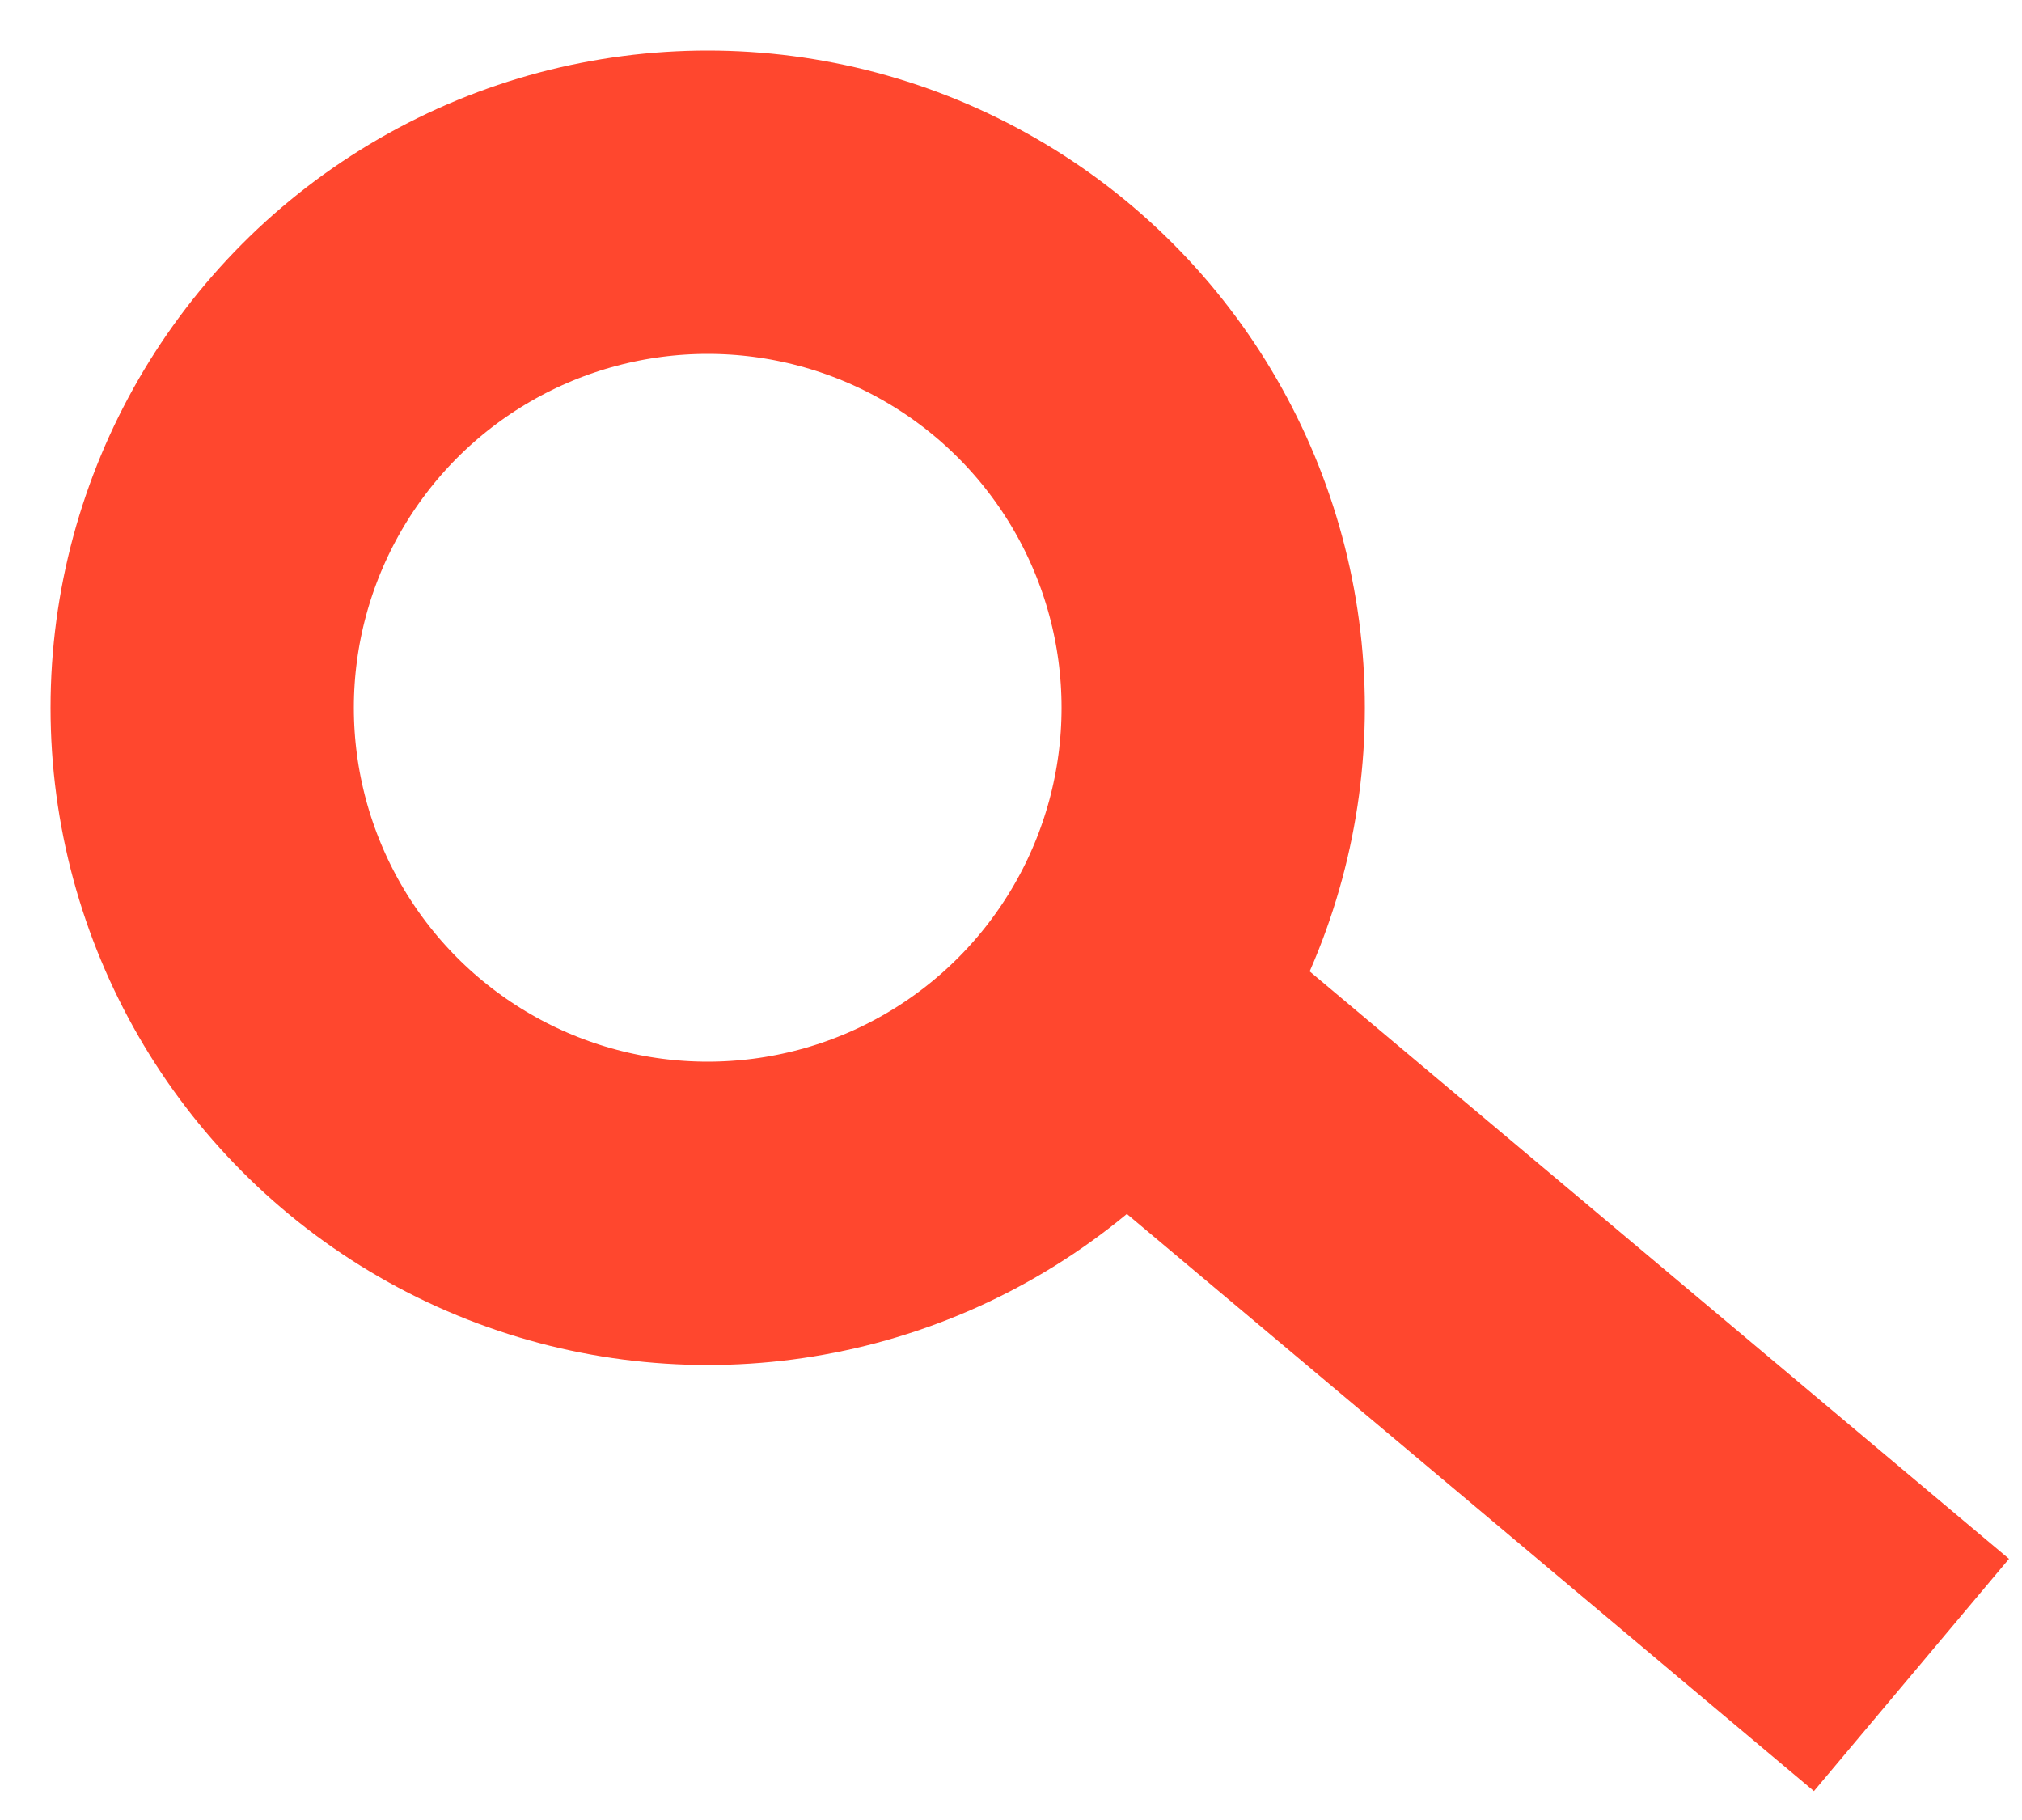
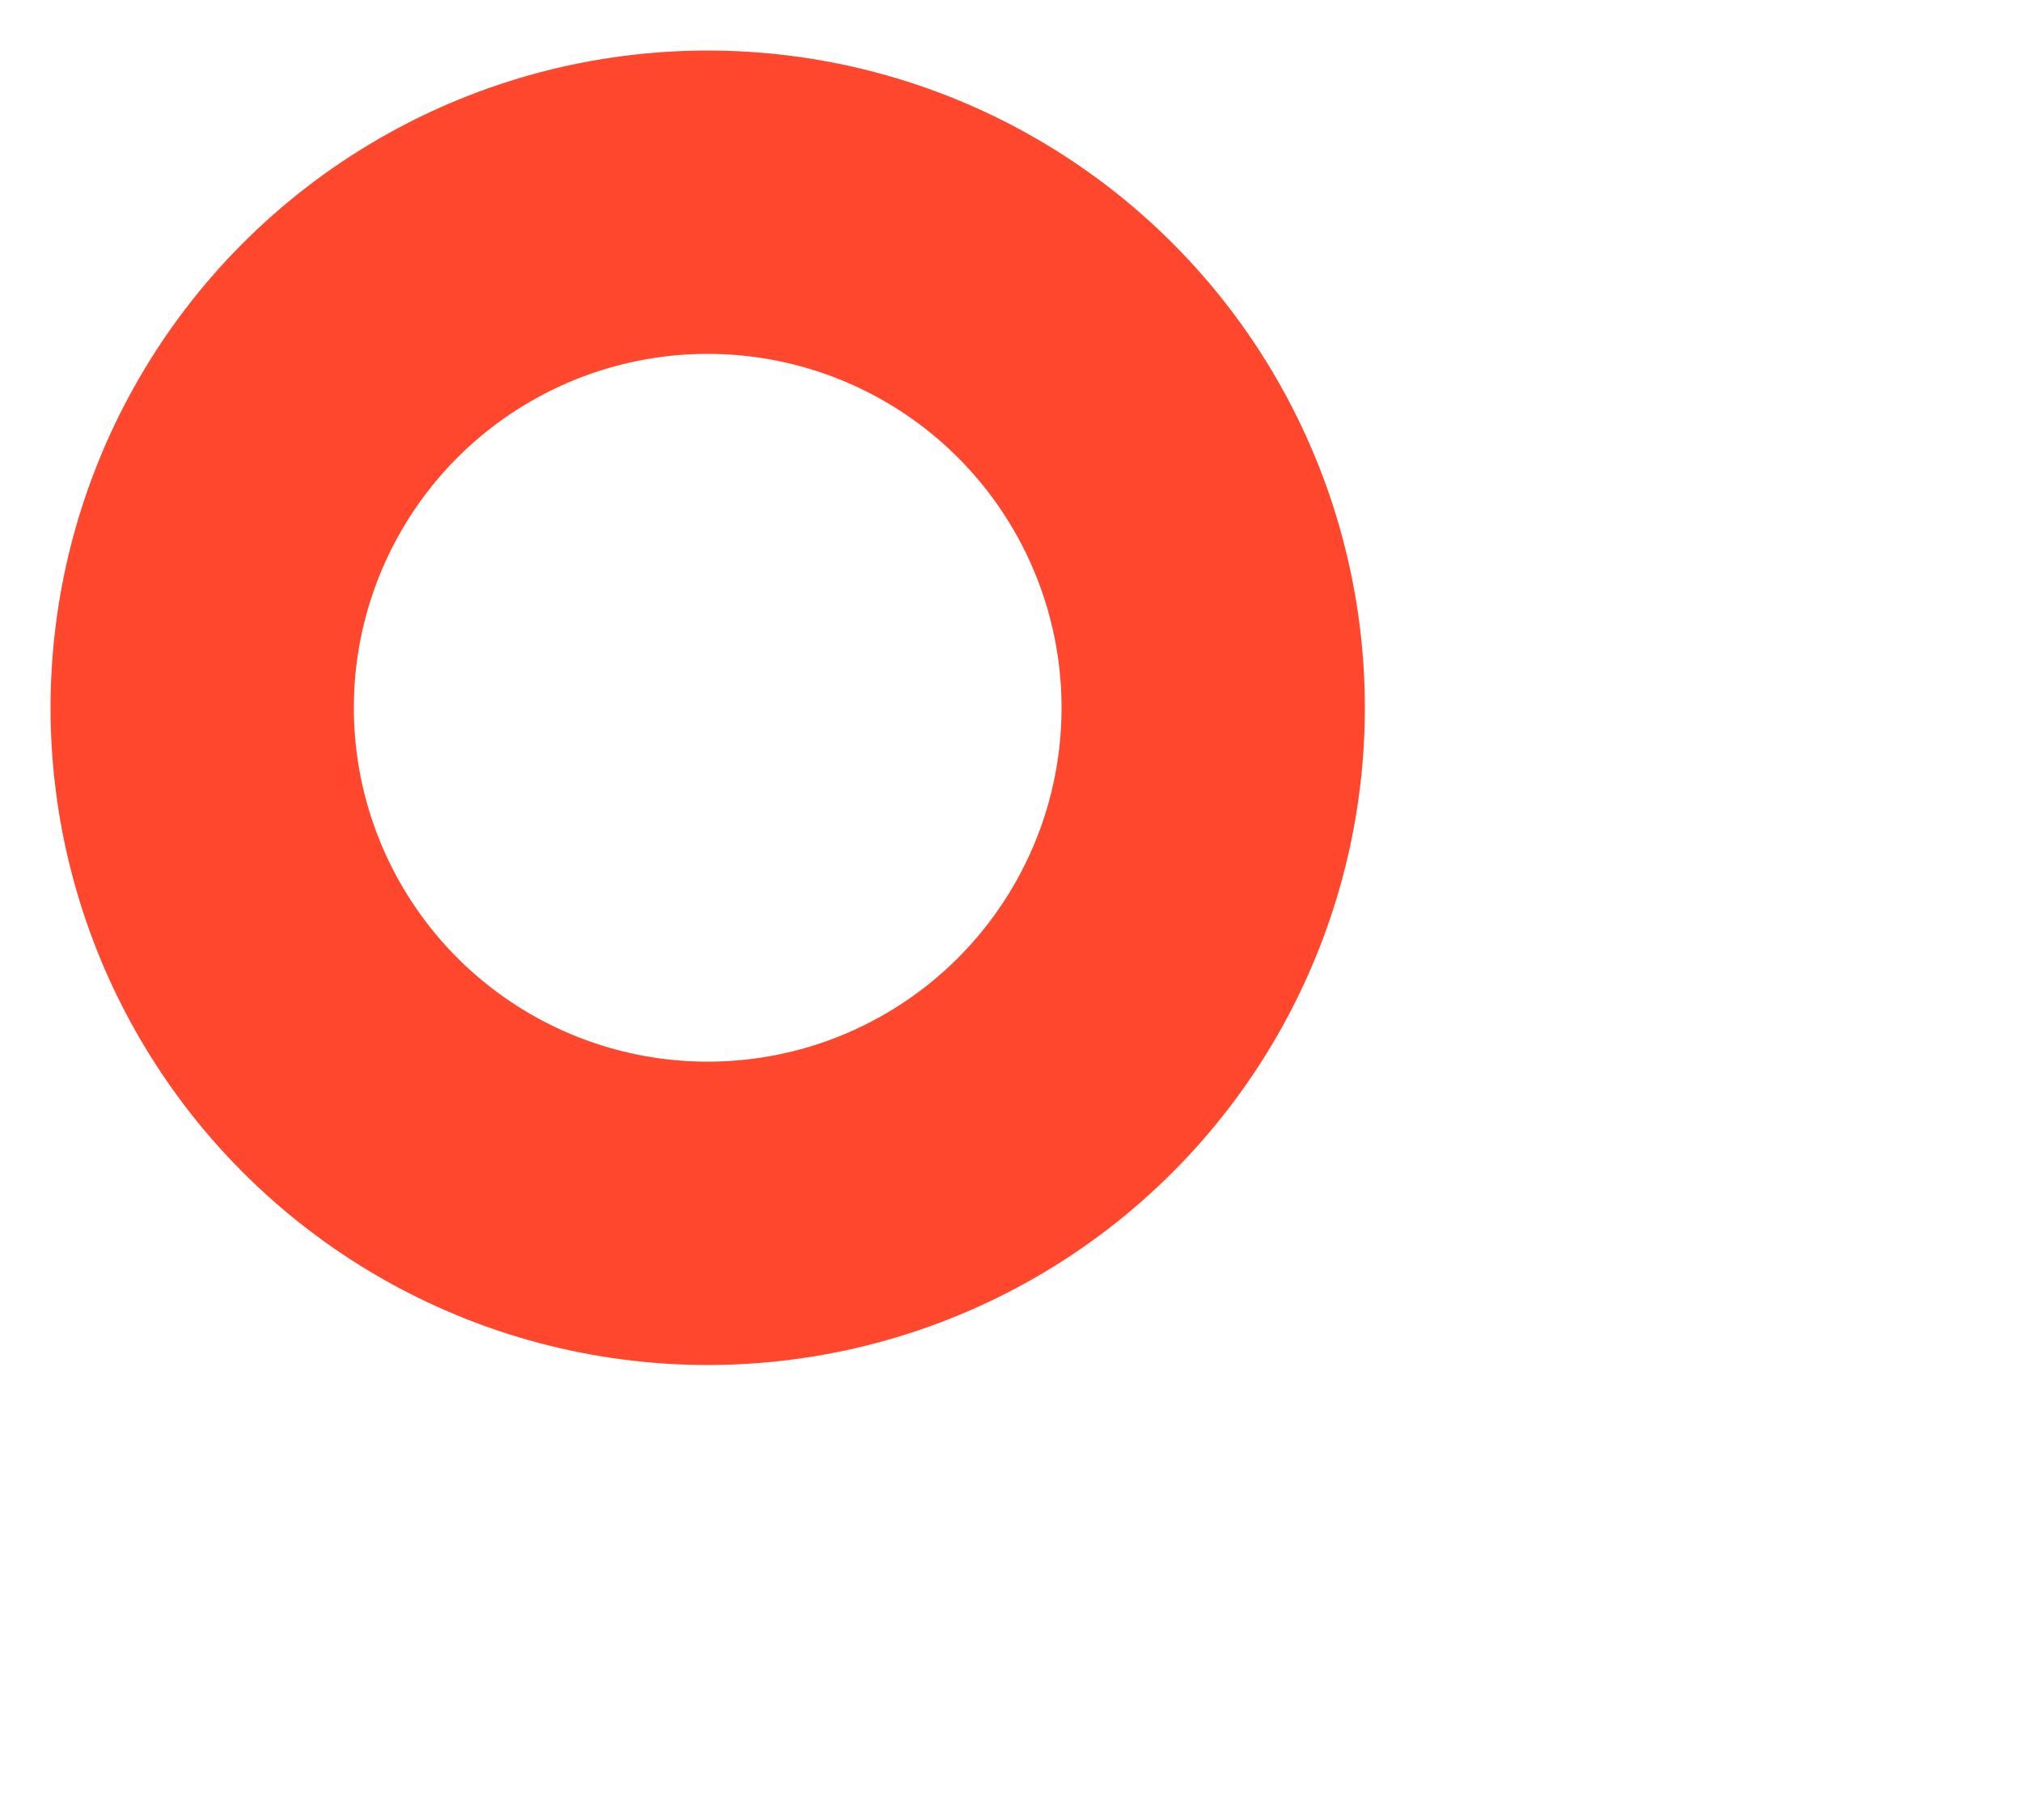
<svg xmlns="http://www.w3.org/2000/svg" width="20" height="18" viewBox="0 0 20 18" fill="none">
  <circle cx="7" cy="7" r="5" stroke="#FF472E" stroke-width="3" />
-   <path d="M11.091 10.001L17.758 15.601" stroke="#FF472E" stroke-width="3" stroke-linecap="square" />
</svg>